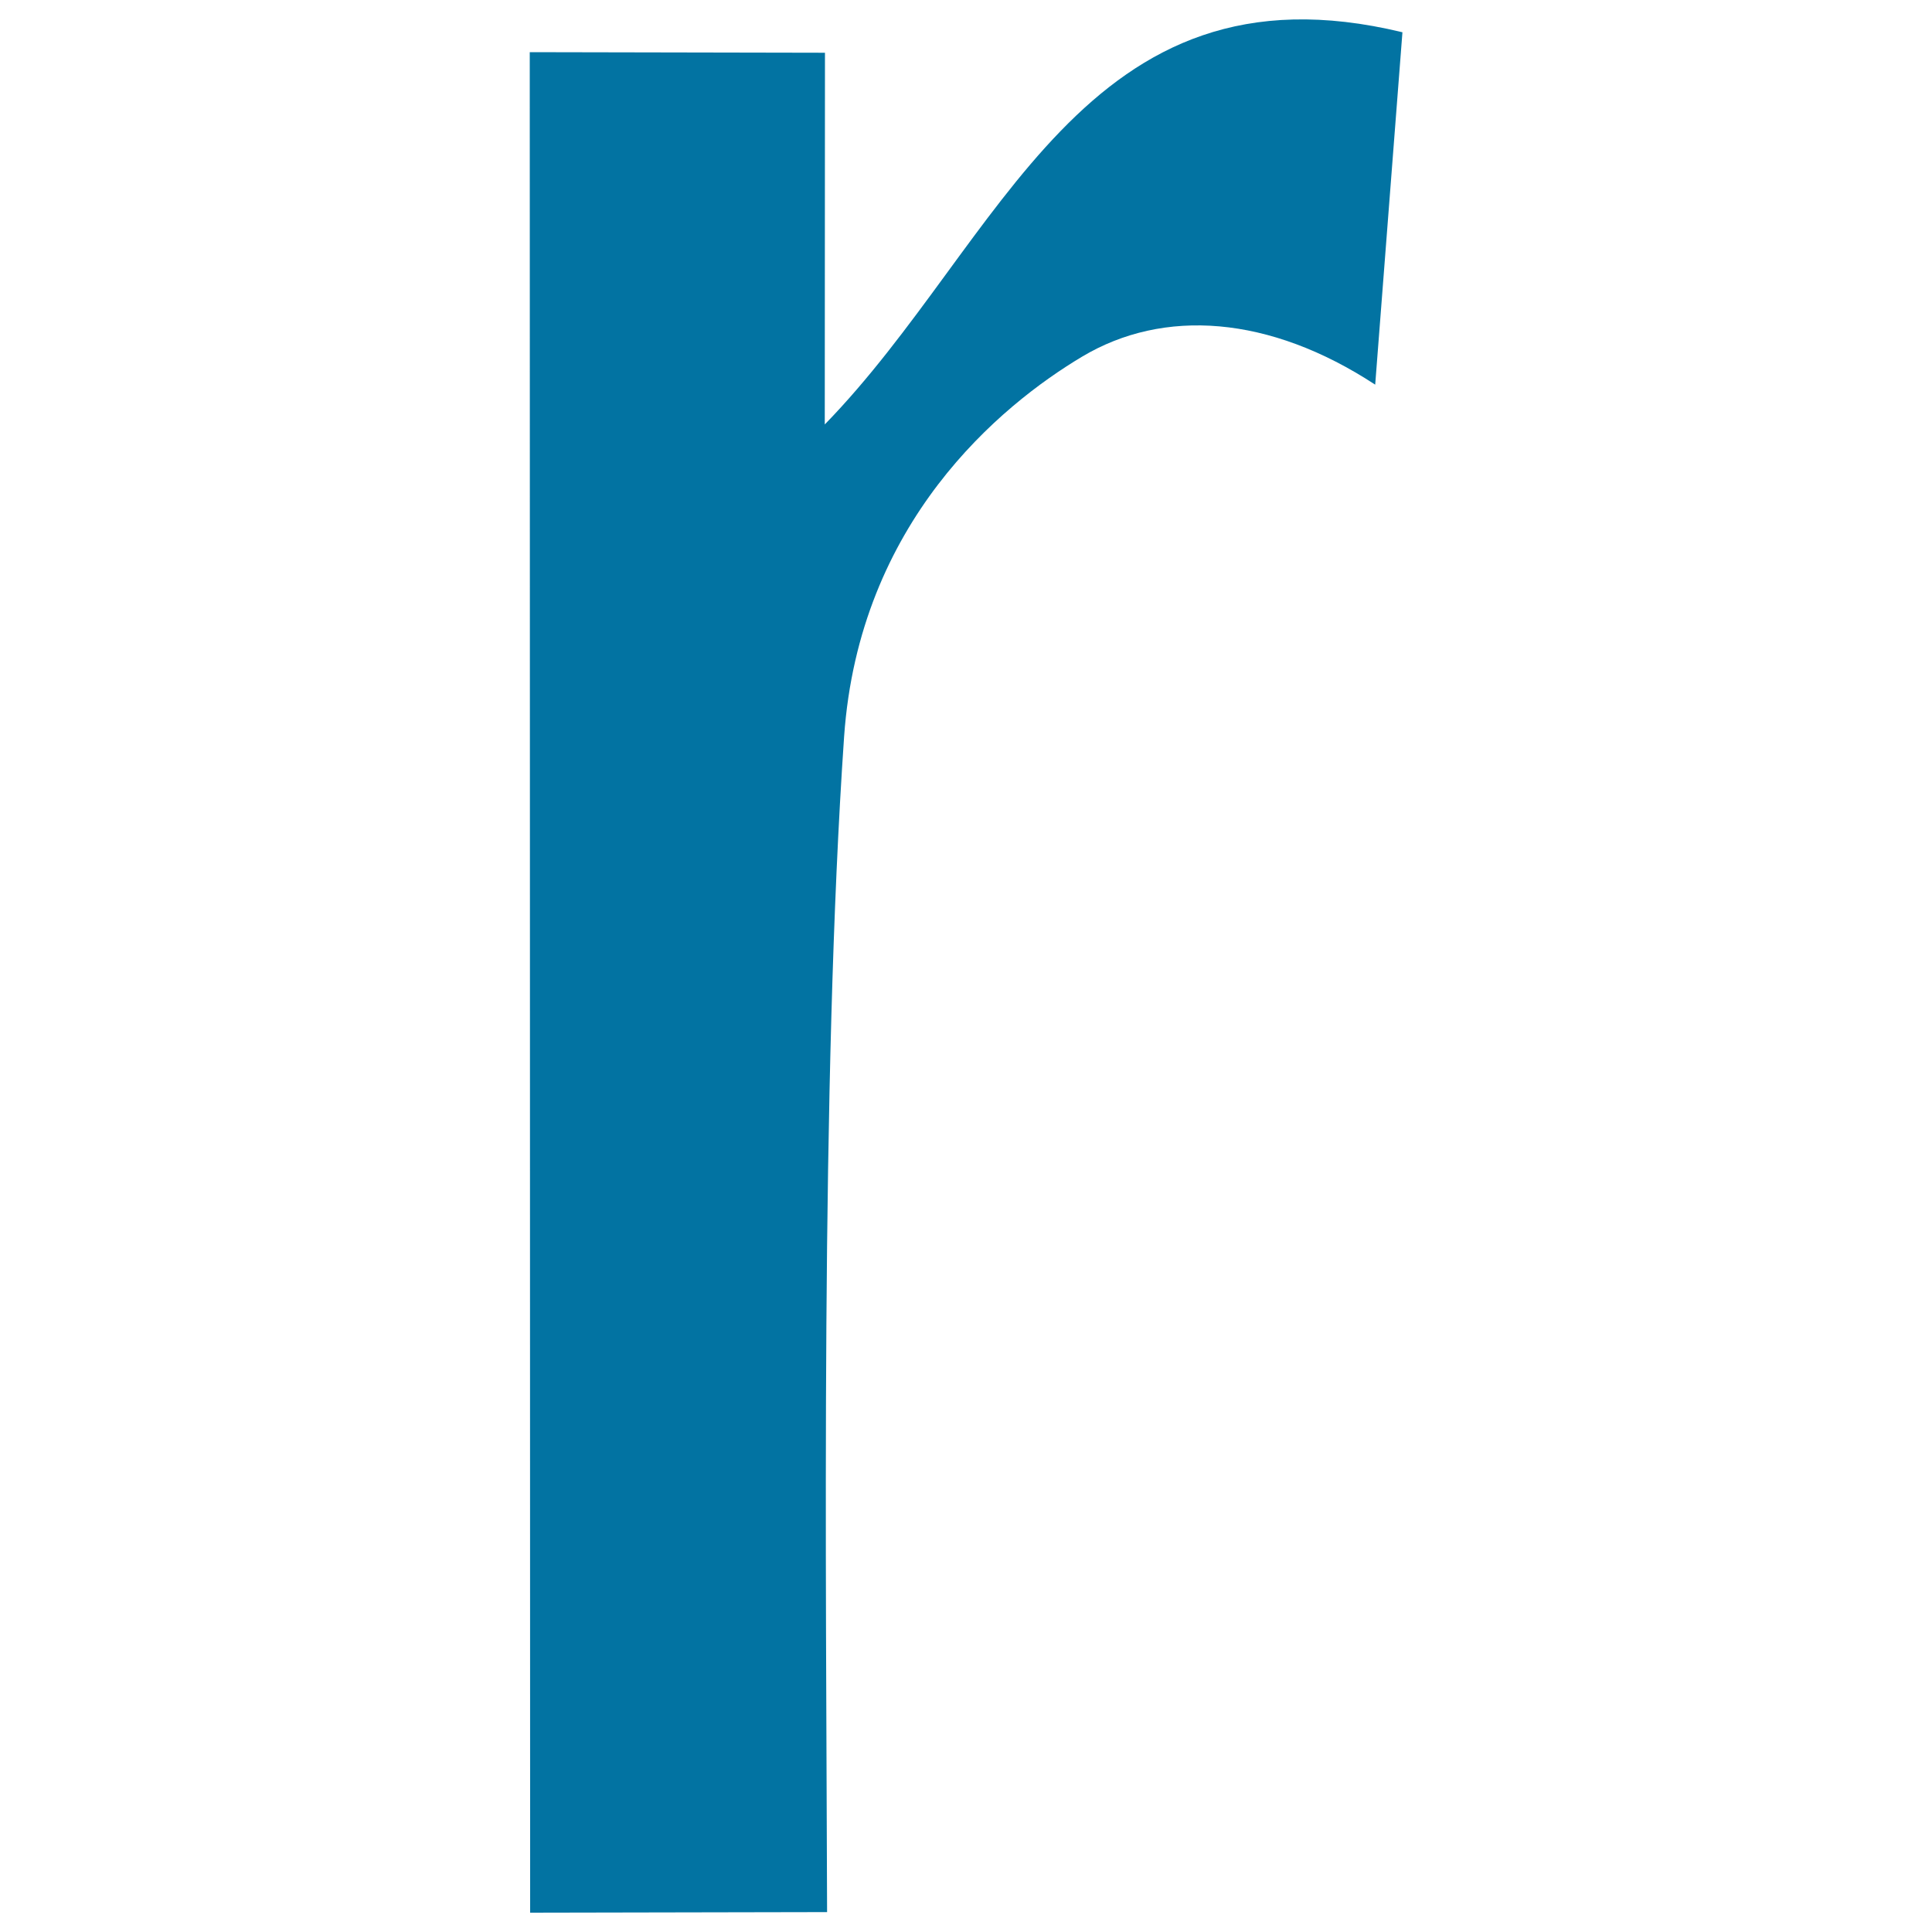
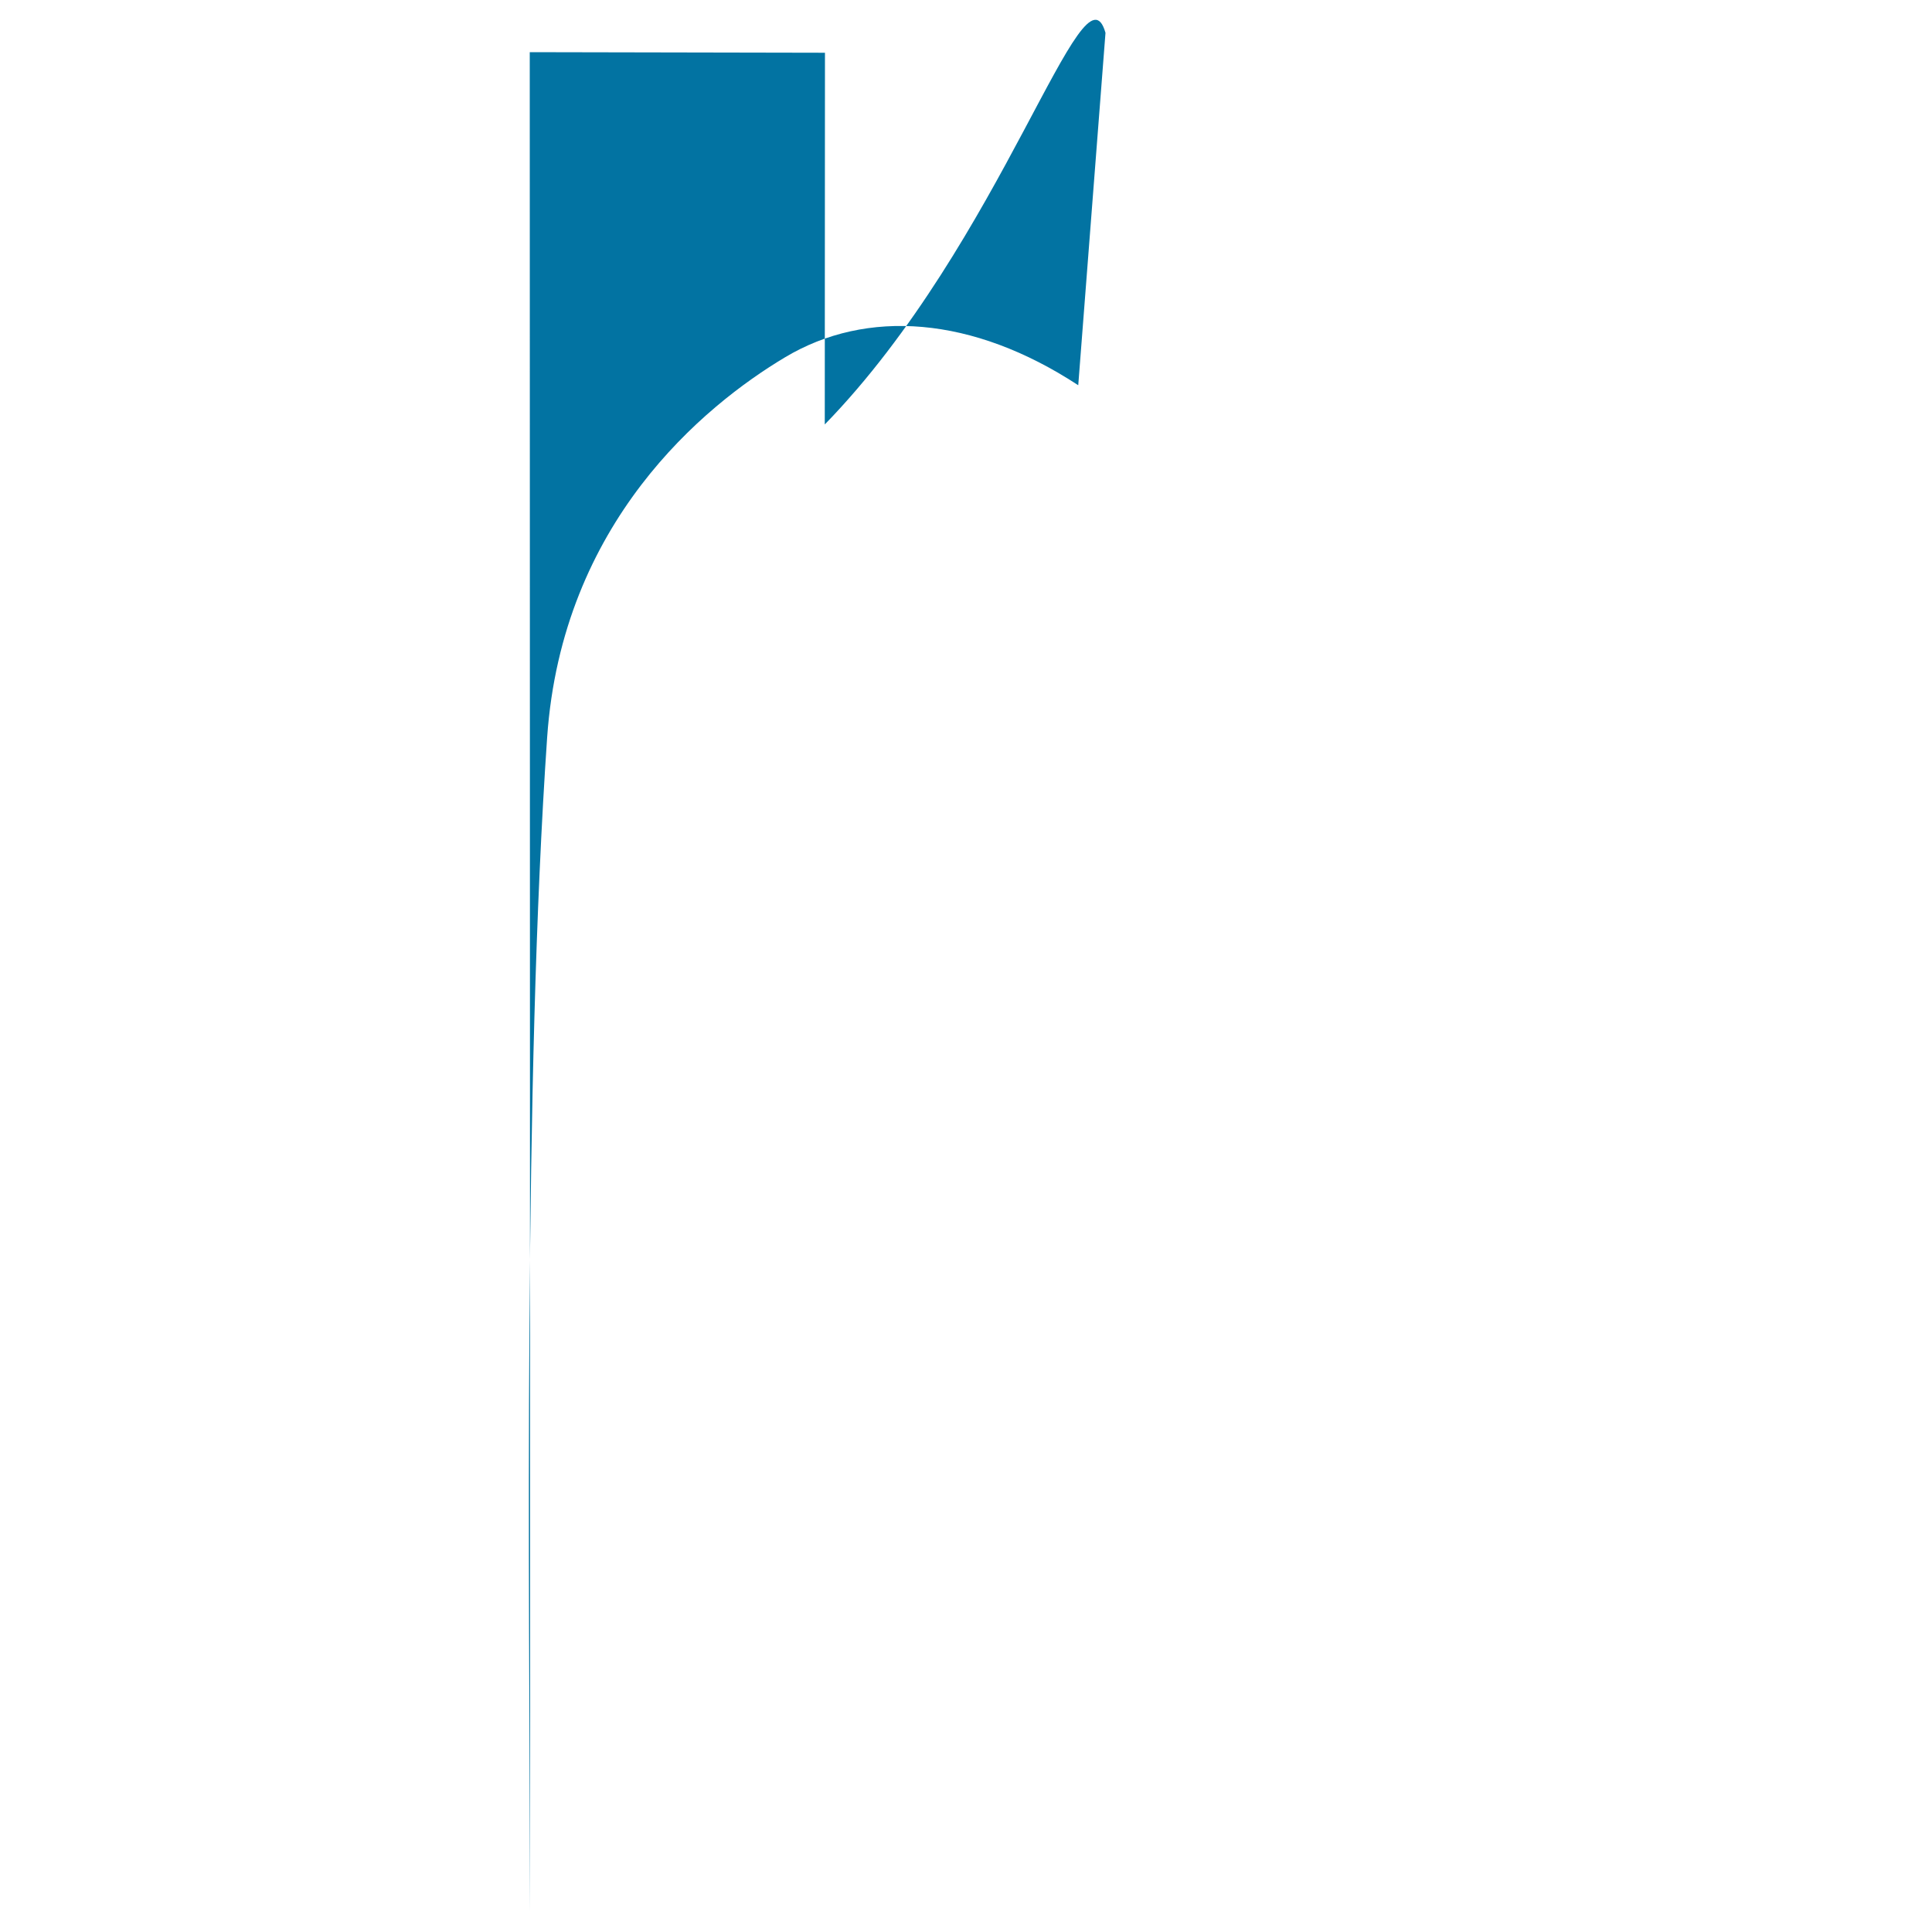
<svg xmlns="http://www.w3.org/2000/svg" viewBox="0 0 1000 1000" style="fill:#0273a2">
  <title>Redalyc Logo SVG icon</title>
  <g>
-     <path d="M426.9,219.7L427,27.3L274.2,27l0.2,963l153.7-0.3c-0.5-177.9-3.4-431,8.8-608.3c7.7-111.2,81-171.6,123.2-196.8c42.2-25.2,96.9-21.4,151.7,14.5l14.1-182.4C560.8-23.2,519,125.1,426.9,219.7z" />
+     <path d="M426.9,219.7L427,27.3L274.2,27l0.2,963c-0.5-177.9-3.4-431,8.8-608.3c7.7-111.2,81-171.6,123.2-196.8c42.2-25.2,96.9-21.4,151.7,14.5l14.1-182.4C560.8-23.2,519,125.1,426.9,219.7z" />
  </g>
</svg>